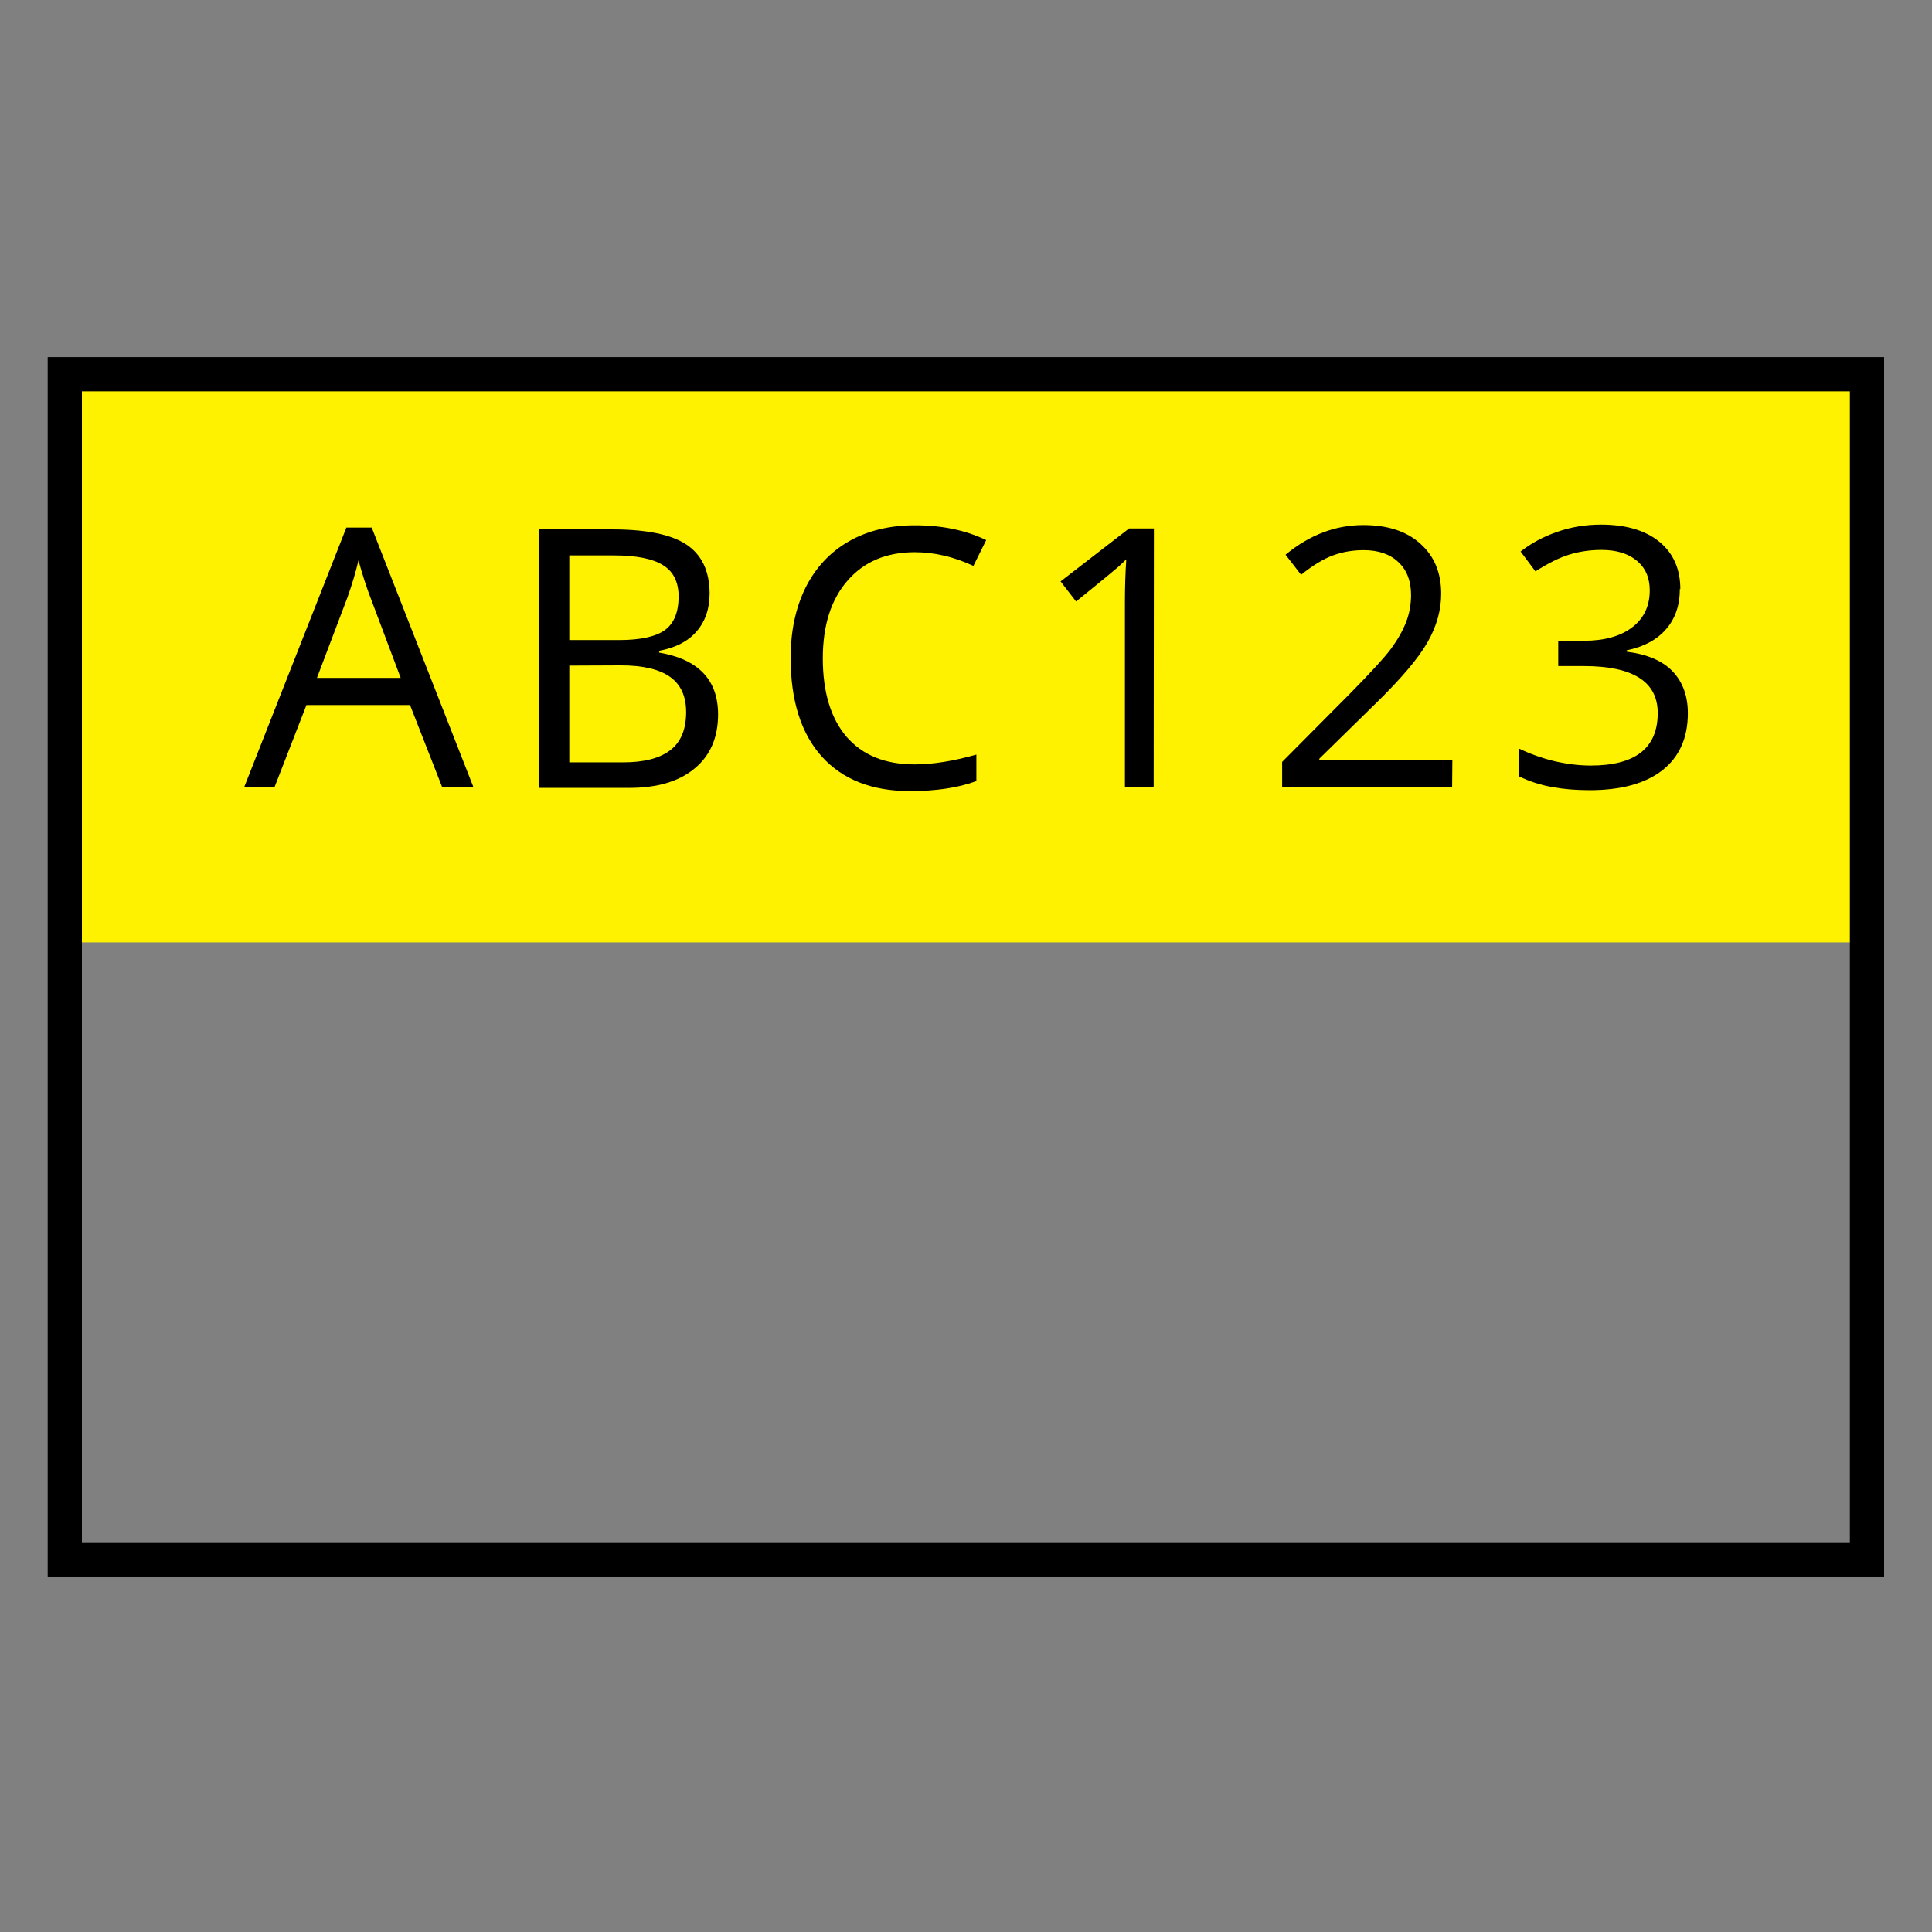
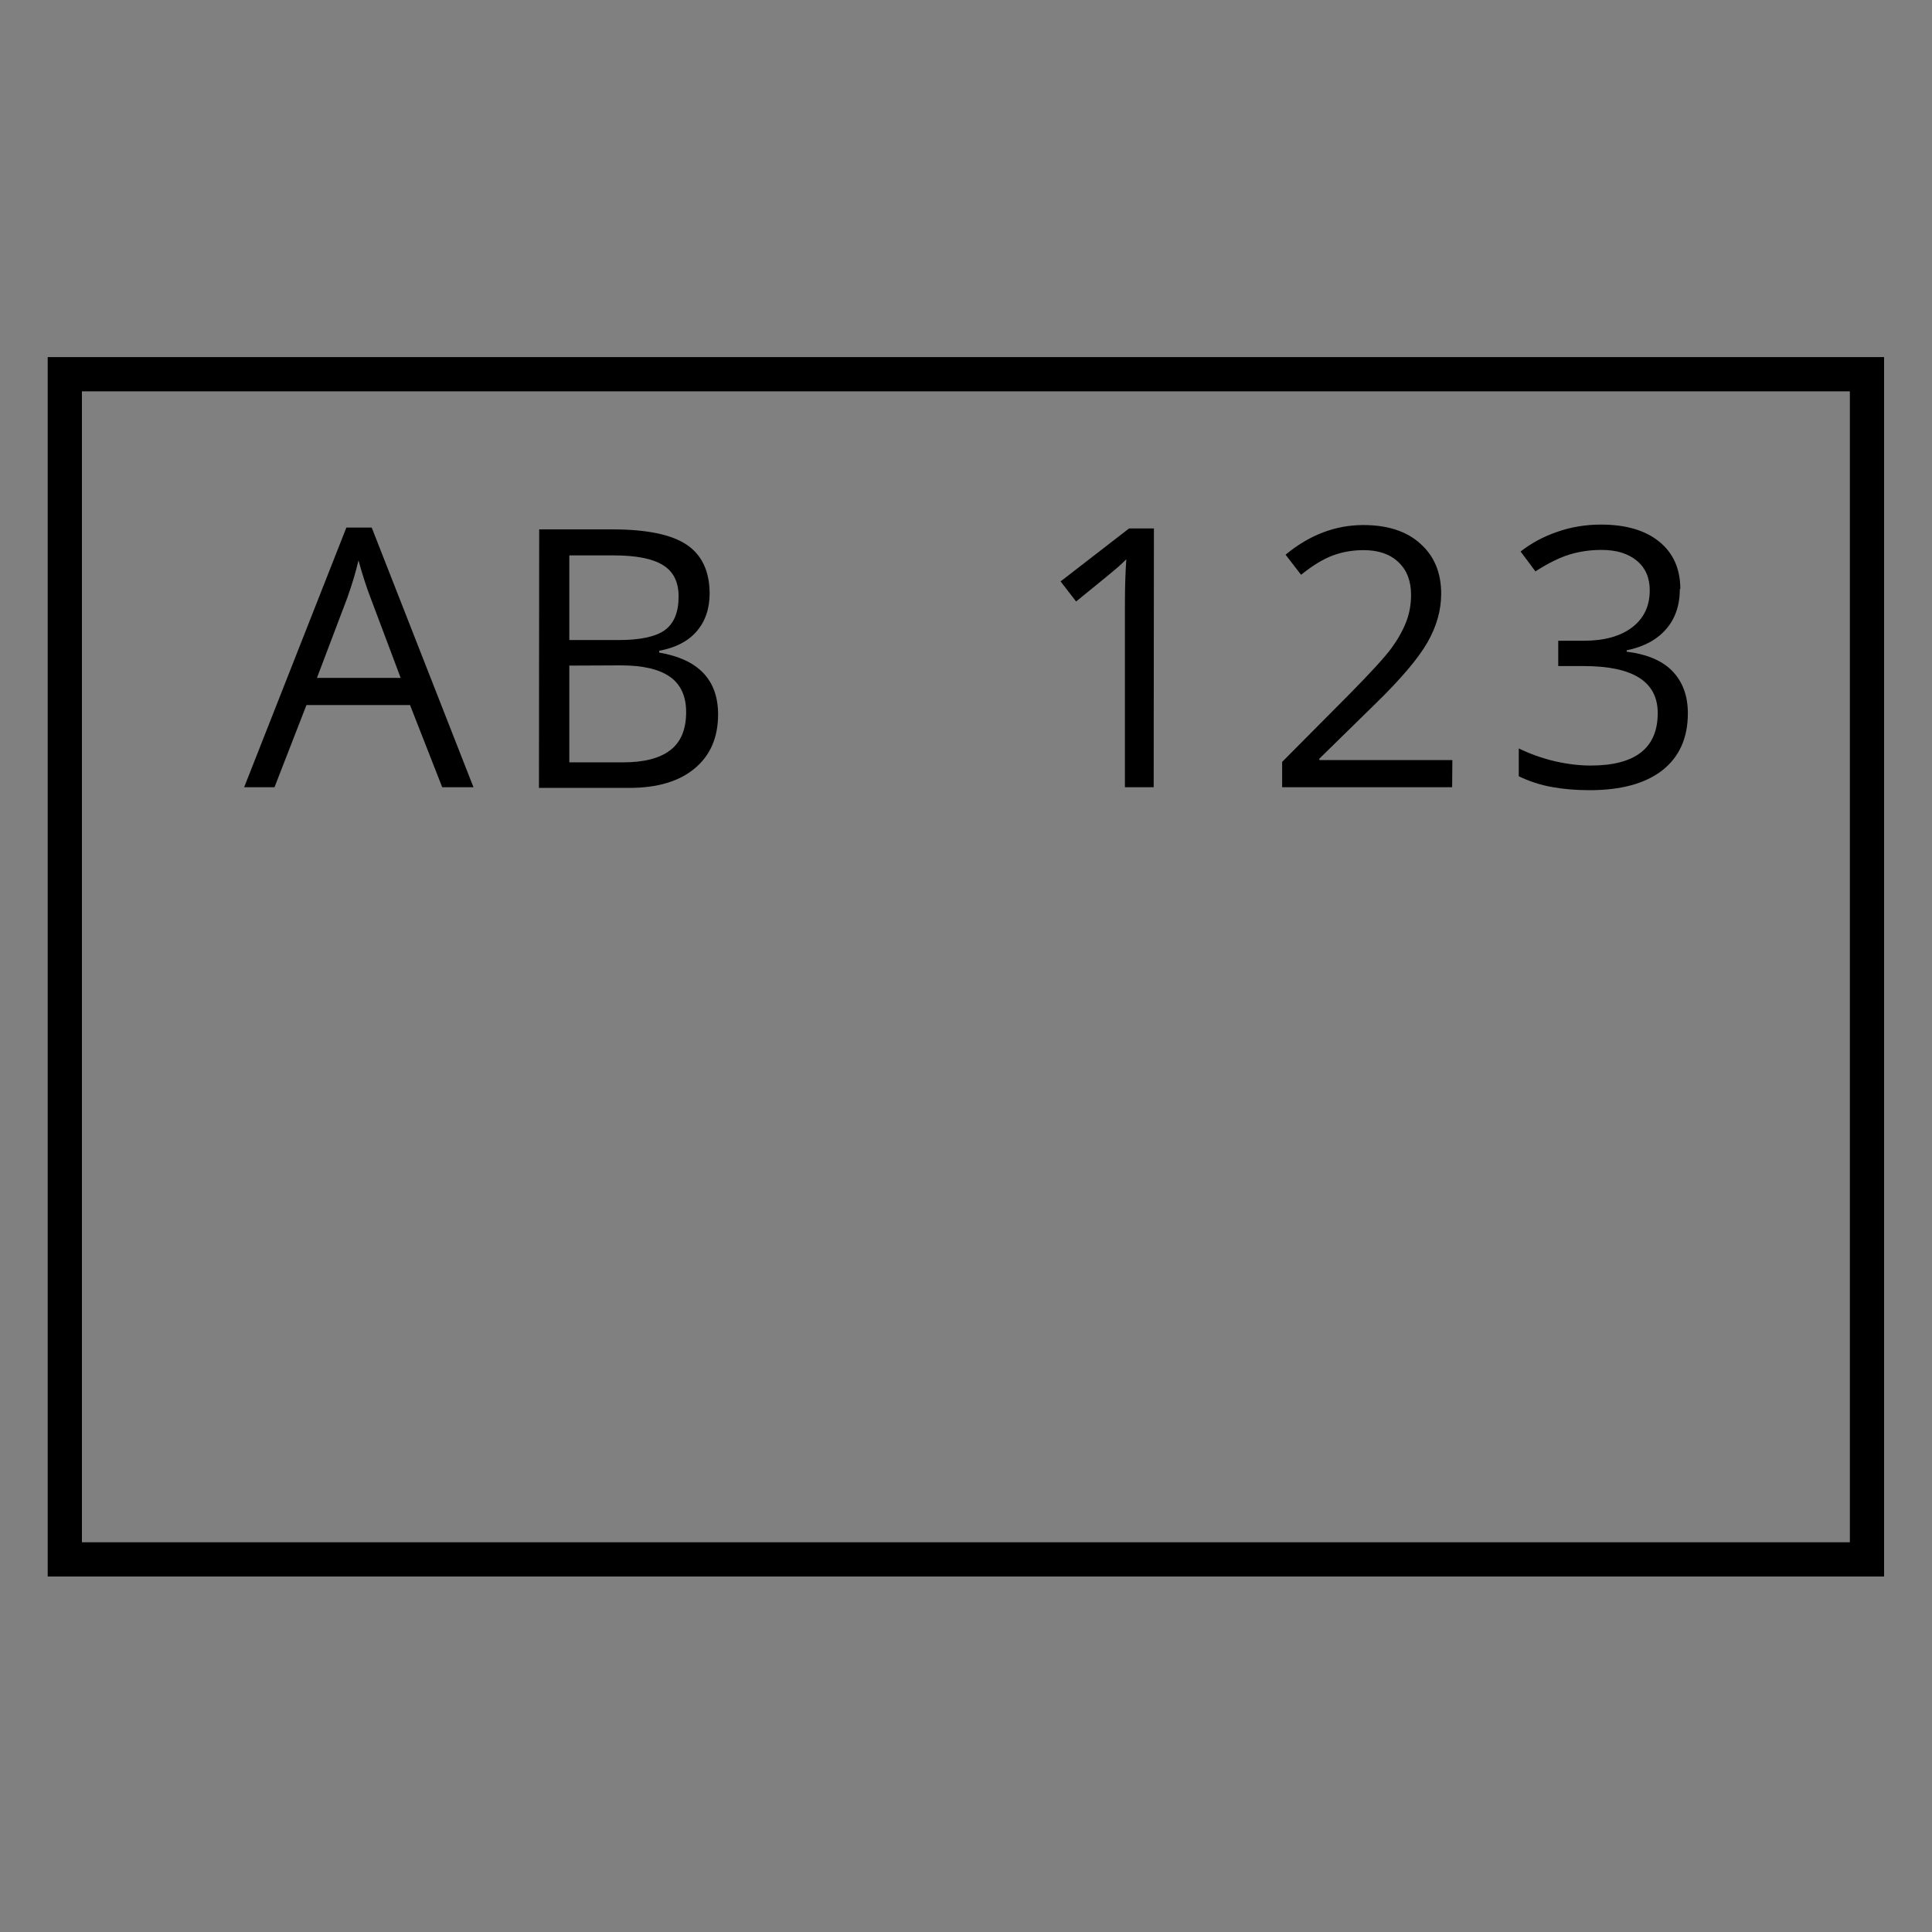
<svg xmlns="http://www.w3.org/2000/svg" width="32" height="32" version="1.1" viewBox="0 0 8.467 8.467">
  <rect x="0" y="0" width="8.467" height="8.467" fill="#808080" stroke="none" />
  <g transform="translate(0 -288.53)">
-     <rect x=".284" y="290.17" width="7.898" height="2.49" fill="#fff200" />
    <rect x=".284" y="290.17" width="7.898" height="5.194" fill="none" stroke="#000" stroke-width=".15" />
    <g stroke-width=".265" style="font-feature-settings:normal;font-variant-caps:normal;font-variant-ligatures:normal;font-variant-numeric:normal" aria-label="ABC123">
      <path d="m1.938 291.98-0.141-0.36h-0.454l-0.14 0.36h-0.133l0.448-1.138h0.111l0.446 1.138zm-0.182-0.479-0.132-0.351q-0.026-0.067-0.053-0.164-0.017 0.074-0.049 0.164l-0.133 0.351z" />
      <path d="m2.363 290.85h0.32q0.226 0 0.326 0.067t0.101 0.213q0 0.101-0.057 0.167-0.056 0.065-0.164 0.085v8e-3q0.258 0.044 0.258 0.271 0 0.152-0.103 0.237-0.102 0.085-0.287 0.085h-0.395zm0.132 0.485h0.217q0.14 0 0.201-0.043 0.061-0.044 0.061-0.148 0-0.095-0.068-0.137-0.068-0.043-0.217-0.043h-0.194zm0 0.112v0.424h0.236q0.137 0 0.206-0.053 0.07-0.053 0.07-0.167 0-0.105-0.071-0.155-0.071-0.05-0.215-0.05z" />
-       <path d="m4.009 290.95q-0.187 0-0.295 0.125-0.108 0.124-0.108 0.34 0 0.222 0.104 0.344 0.105 0.121 0.298 0.121 0.119 0 0.271-0.043v0.116q-0.118 0.044-0.291 0.044-0.25 0-0.387-0.152-0.136-0.152-0.136-0.432 0-0.175 0.065-0.307 0.066-0.132 0.189-0.203 0.124-0.071 0.291-0.071 0.178 0 0.312 0.065l-0.056 0.113q-0.129-0.06-0.257-0.06z" />
      <path d="m5.056 291.98h-0.126v-0.808q0-0.101 0.006-0.191-0.016 0.016-0.036 0.034t-0.184 0.151l-0.068-0.088 0.3-0.232h0.109z" />
      <path d="m6.364 291.98h-0.745v-0.111l0.298-0.3q0.136-0.138 0.18-0.197 0.043-0.059 0.065-0.115 0.022-0.056 0.022-0.12 0-0.091-0.055-0.143-0.055-0.053-0.153-0.053-0.071 0-0.134 0.023-0.063 0.023-0.14 0.085l-0.068-0.088q0.157-0.13 0.341-0.13 0.16 0 0.25 0.082 0.091 0.081 0.091 0.219 0 0.108-0.06 0.213t-0.226 0.267l-0.248 0.243v6e-3h0.583z" />
      <path d="m7.362 291.11q0 0.109-0.061 0.178-0.06 0.069-0.172 0.092v6e-3q0.136 0.017 0.202 0.087 0.066 0.07 0.066 0.183 0 0.162-0.112 0.25-0.112 0.087-0.319 0.087-0.09 0-0.165-0.014-0.074-0.013-0.145-0.047v-0.122q0.074 0.036 0.157 0.056 0.084 0.019 0.158 0.019 0.294 0 0.294-0.23 0-0.206-0.324-0.206h-0.112v-0.111h0.113q0.133 0 0.21-0.058 0.078-0.059 0.078-0.163 0-0.083-0.057-0.13-0.057-0.047-0.154-0.047-0.074 0-0.14 0.02-0.066 0.02-0.15 0.074l-0.065-0.087q0.07-0.055 0.16-0.086 0.091-0.032 0.192-0.032 0.165 0 0.257 0.076 0.091 0.075 0.091 0.207z" />
    </g>
  </g>
</svg>